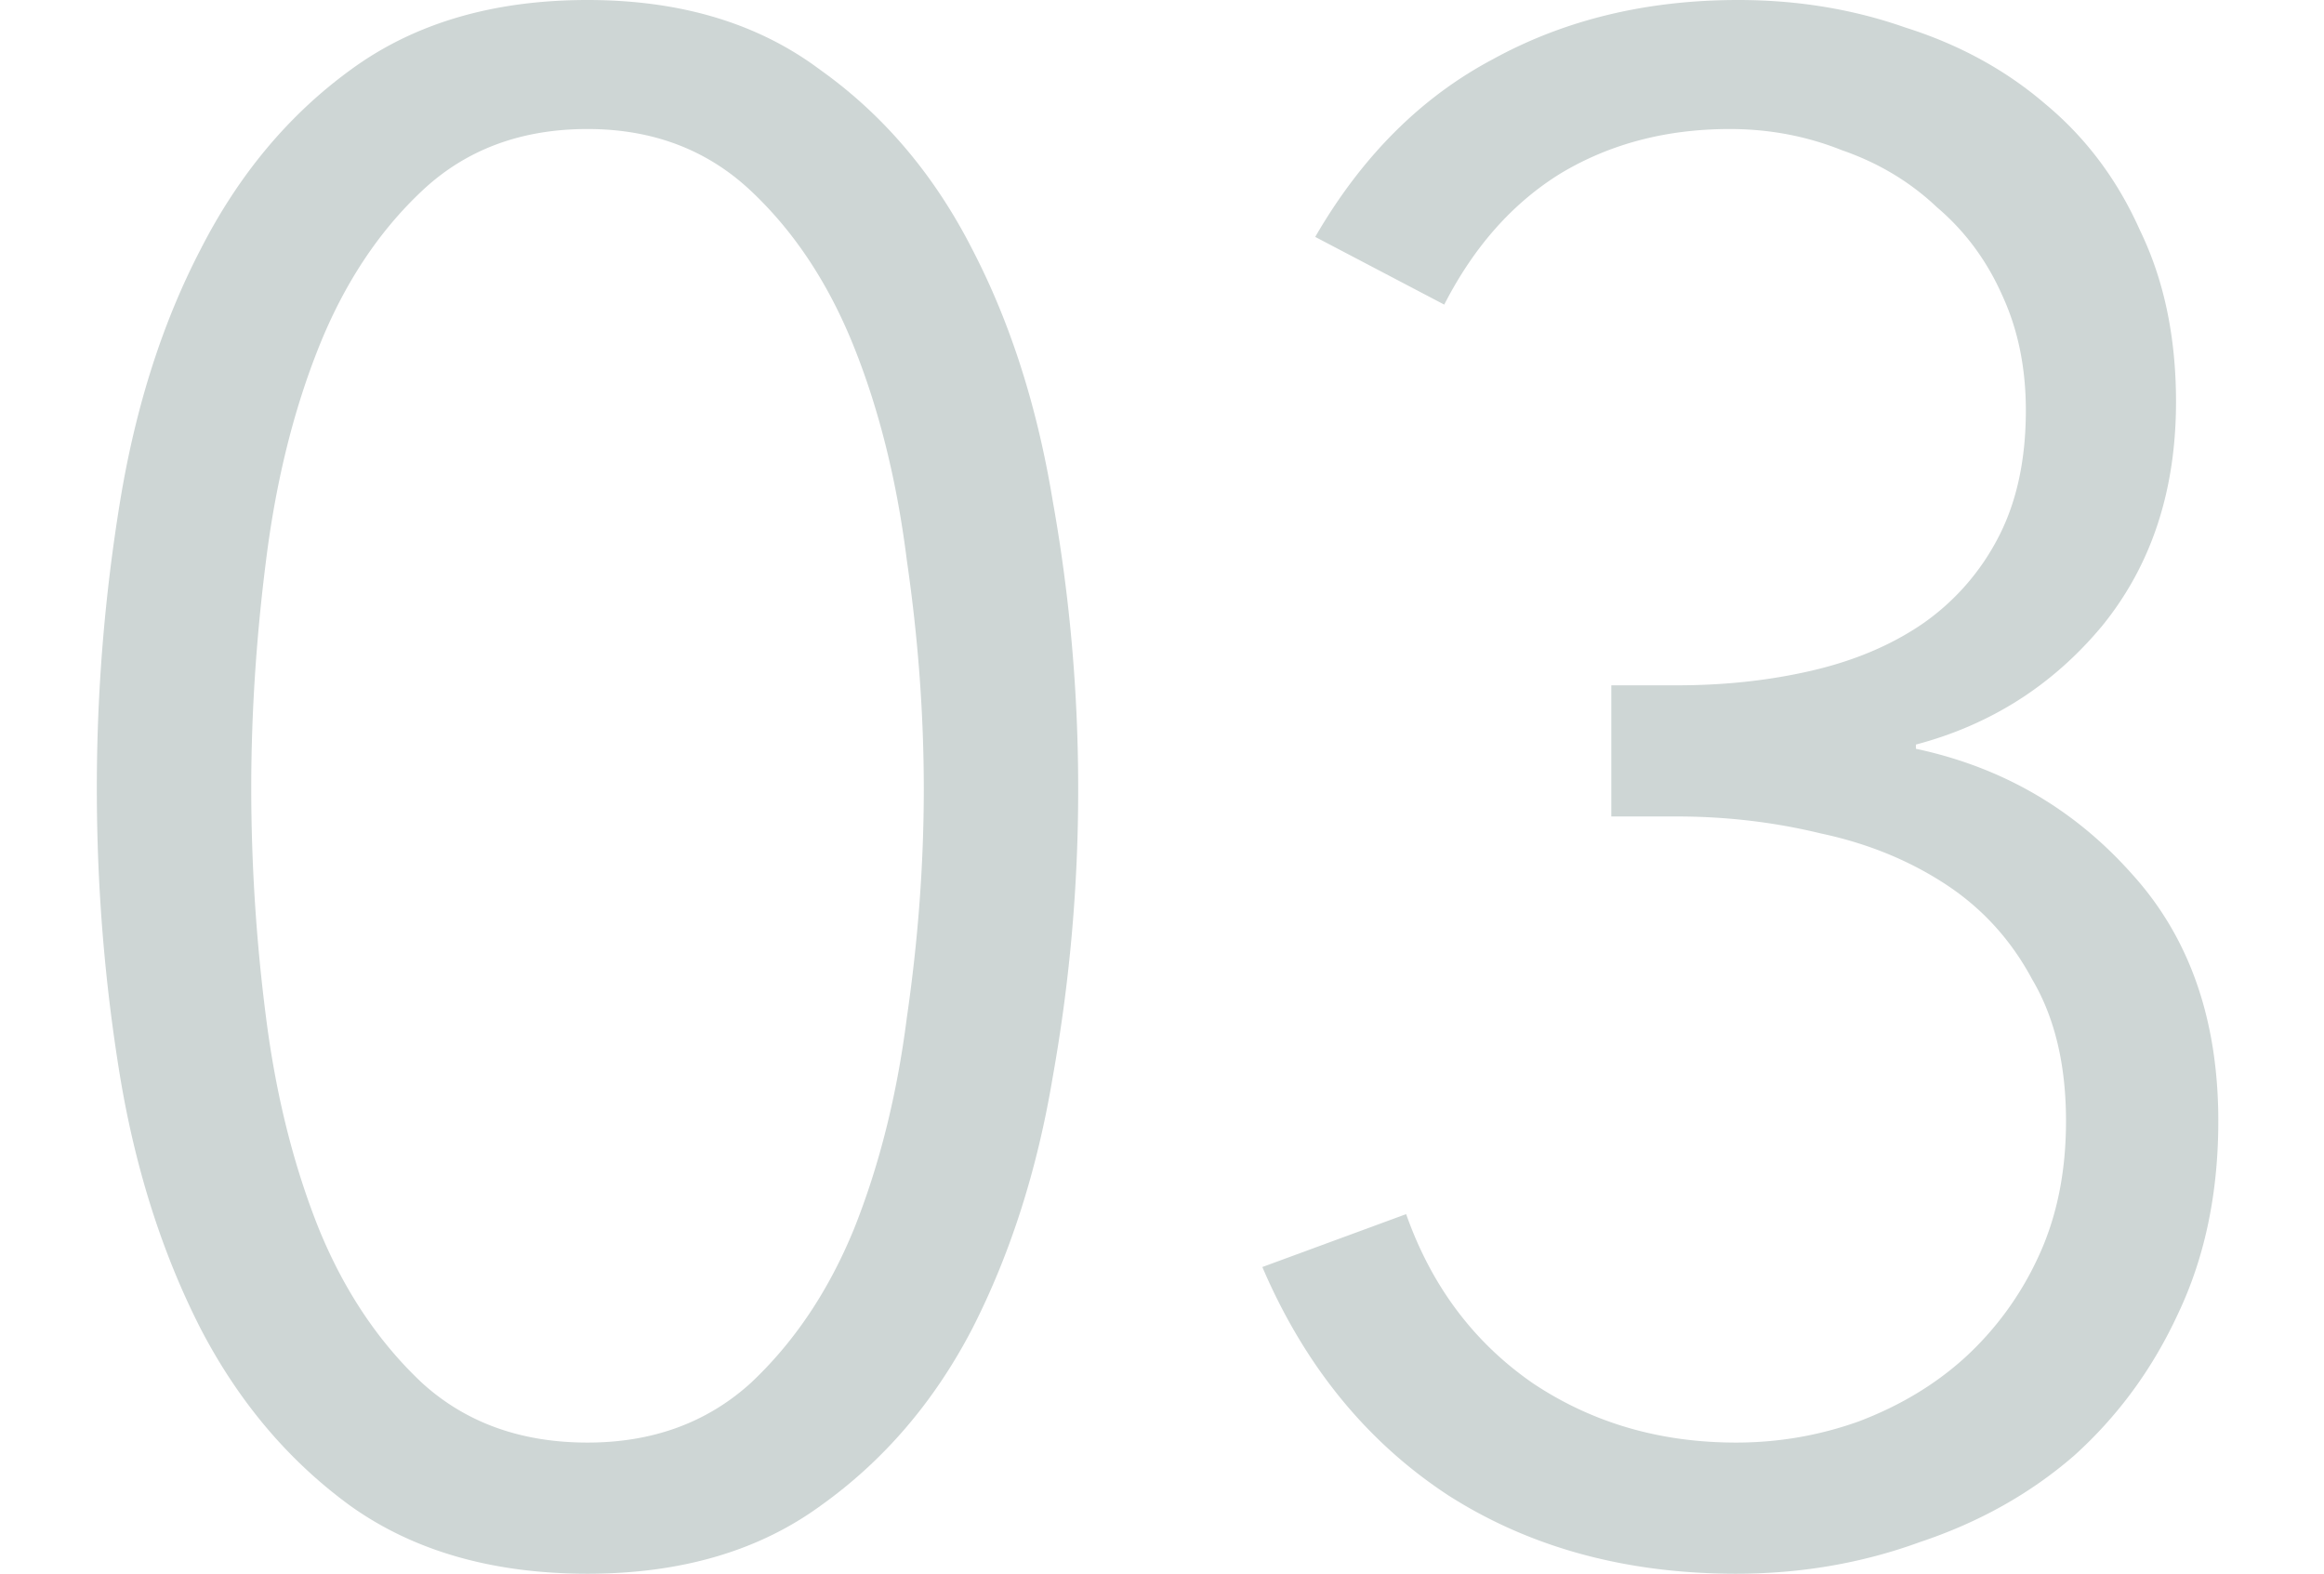
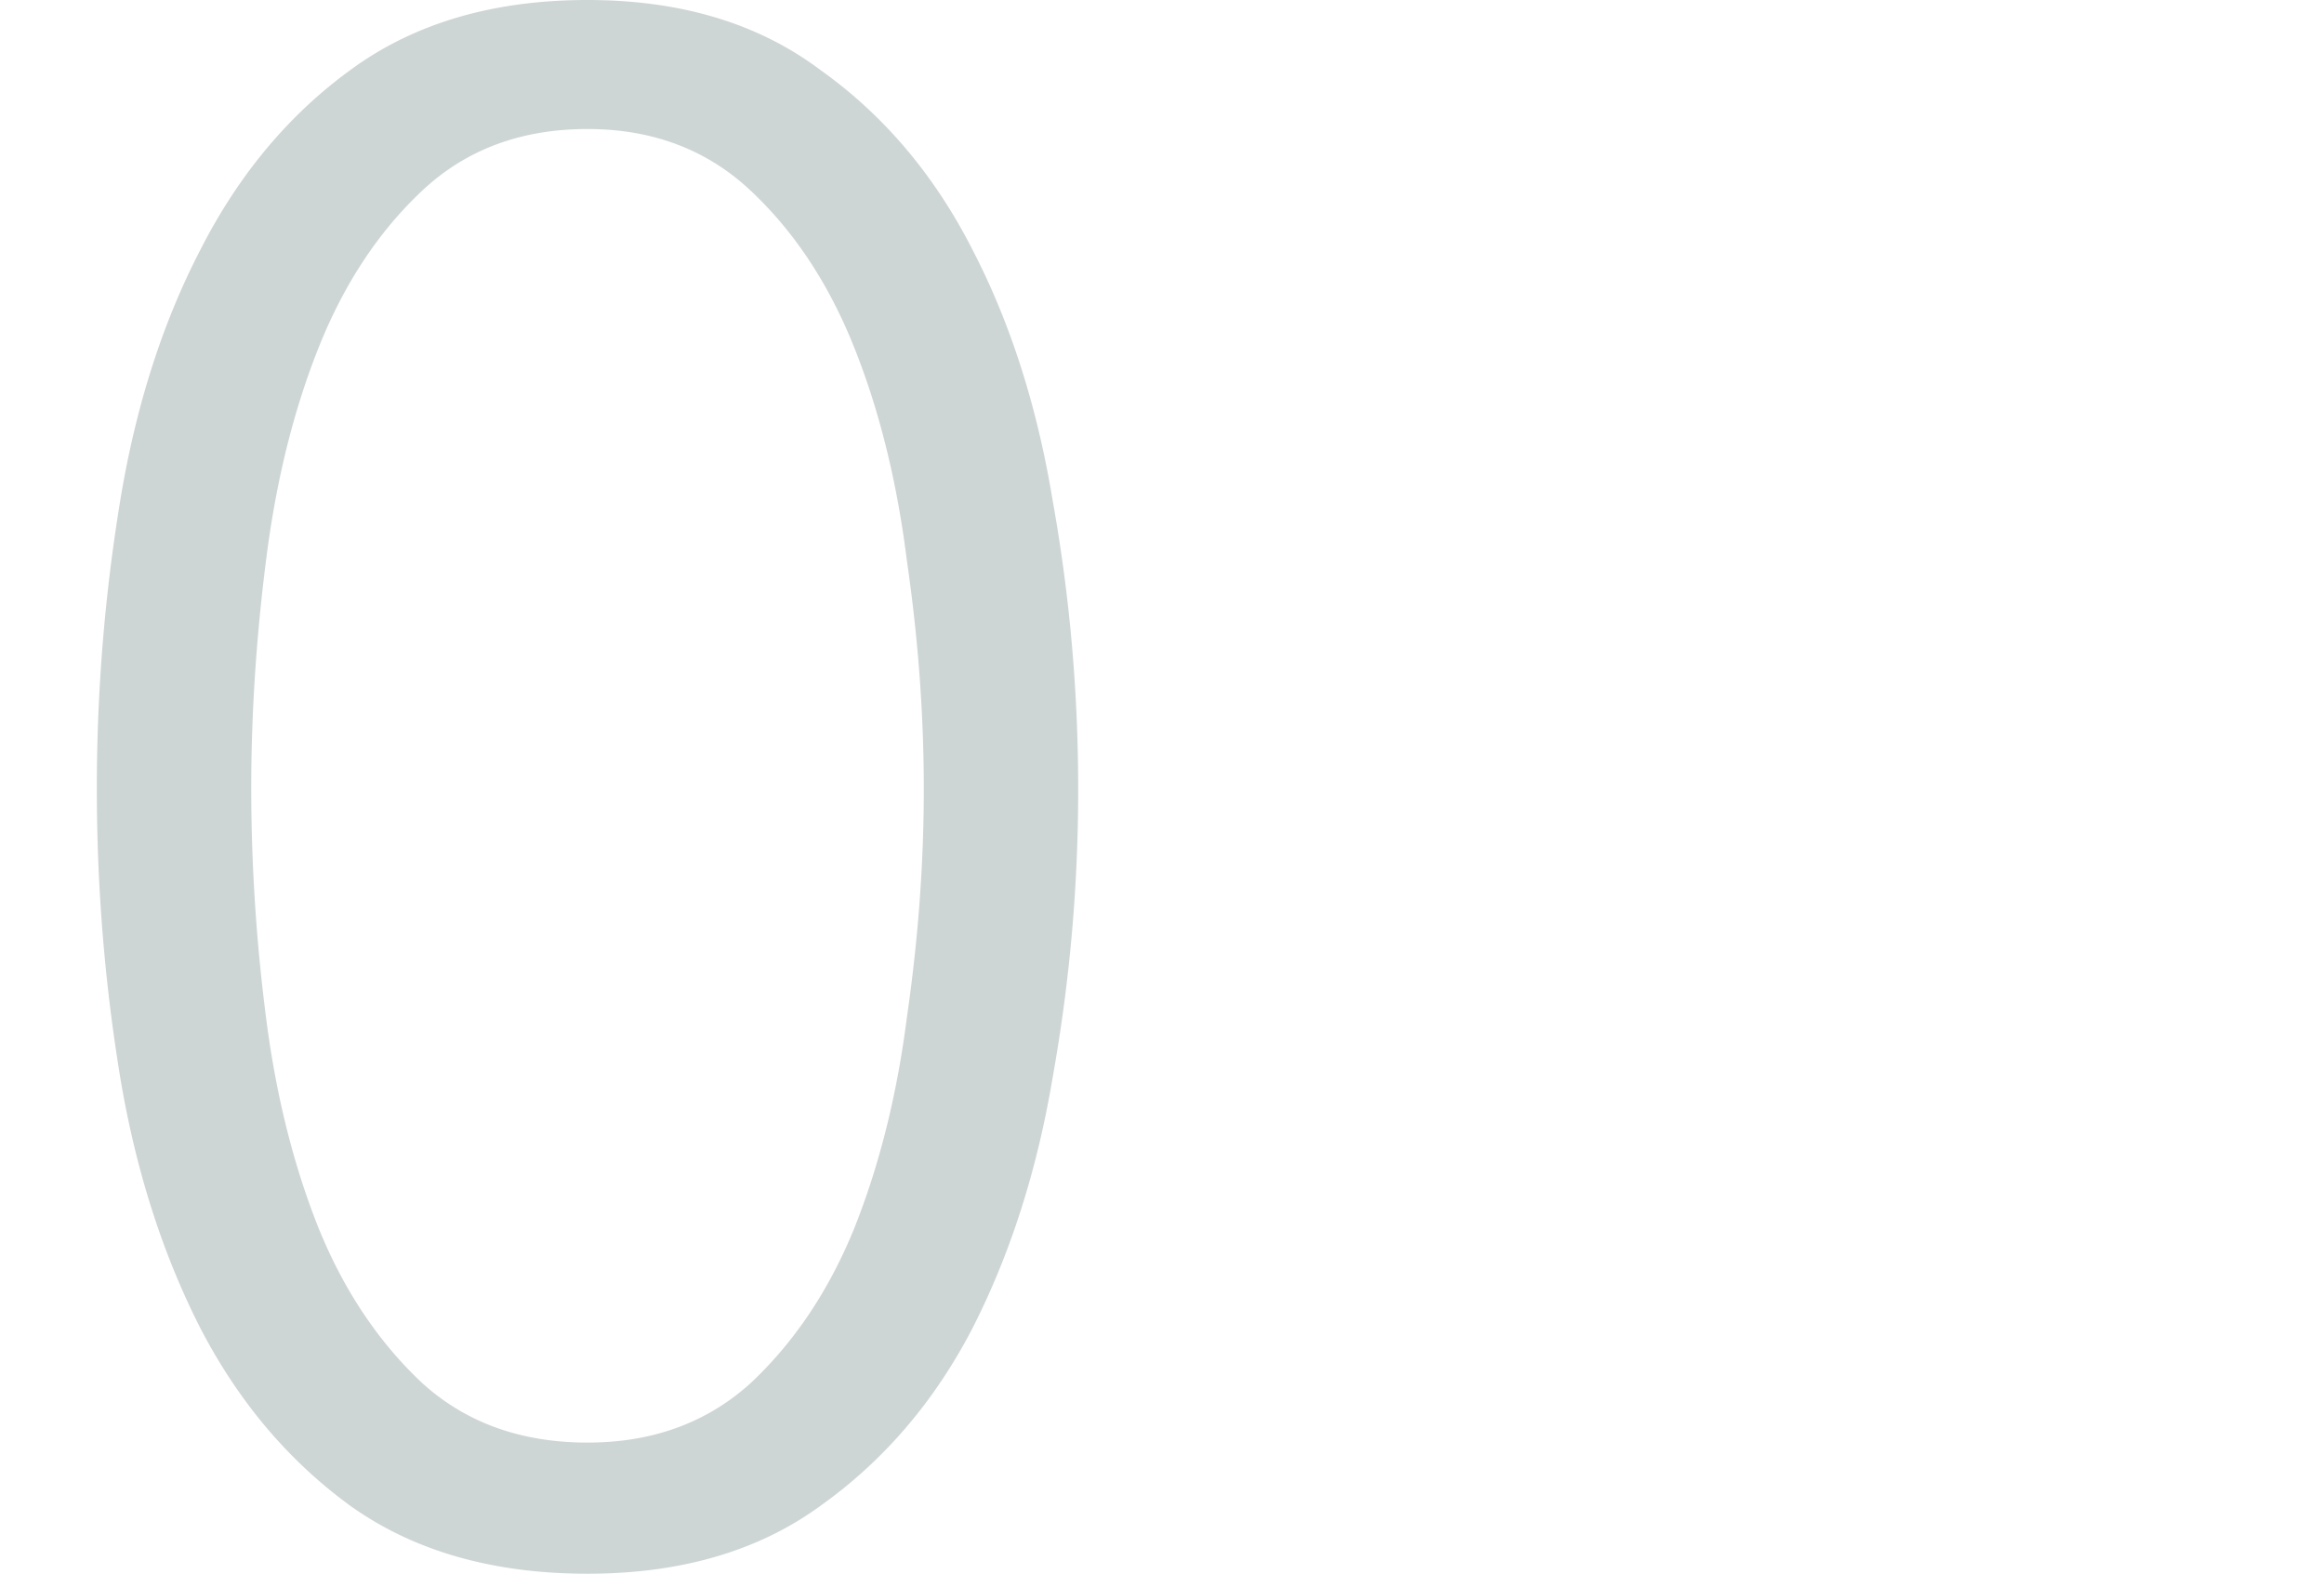
<svg xmlns="http://www.w3.org/2000/svg" fill="none" viewBox="0 0 96 65">
  <path fill-rule="evenodd" clip-rule="evenodd" d="M33.879 2.883C31.316.961 28.113 0 24.269 0c-3.902 0-7.164.961-9.785 2.883-2.563 1.864-4.63 4.34-6.203 7.426-1.573 3.029-2.68 6.494-3.32 10.397A73.219 73.219 0 0 0 4 32.587c0 4.02.32 7.98.961 11.882.64 3.844 1.747 7.31 3.32 10.397 1.572 3.028 3.64 5.474 6.203 7.338C17.104 64.068 20.366 65 24.269 65c3.844 0 7.047-.932 9.61-2.796 2.621-1.864 4.718-4.31 6.29-7.338 1.573-3.087 2.68-6.553 3.32-10.397a67.264 67.264 0 0 0 1.049-11.882c0-4.019-.35-7.979-1.049-11.881-.64-3.903-1.747-7.368-3.32-10.397-1.572-3.087-3.669-5.562-6.29-7.426Zm-16.425 4.98c1.806-1.69 4.077-2.534 6.815-2.534 2.679 0 4.921.845 6.727 2.534 1.805 1.689 3.232 3.844 4.28 6.465 1.05 2.62 1.777 5.562 2.185 8.824.466 3.203.699 6.348.699 9.435 0 3.087-.233 6.232-.699 9.436-.408 3.203-1.136 6.115-2.184 8.736-1.049 2.563-2.476 4.689-4.281 6.378-1.806 1.63-4.048 2.446-6.727 2.446-2.738 0-5.01-.815-6.815-2.446-1.805-1.689-3.232-3.815-4.28-6.378-1.049-2.62-1.777-5.533-2.185-8.736a74.697 74.697 0 0 1-.611-9.436c0-3.087.204-6.232.611-9.435.408-3.262 1.136-6.203 2.184-8.824 1.049-2.621 2.476-4.776 4.281-6.465Z" fill="#CED6D5" />
-   <path d="M69.269 28.306H66.56v5.417h2.708c2.038 0 4.019.233 5.94.699 1.923.408 3.641 1.107 5.155 2.097 1.515.99 2.709 2.3 3.582 3.931.932 1.573 1.398 3.524 1.398 5.854 0 2.096-.378 3.96-1.136 5.591a12.99 12.99 0 0 1-3.057 4.194c-1.224 1.106-2.68 1.98-4.369 2.62-1.63.583-3.32.874-5.067.874-3.145 0-5.94-.815-8.387-2.446-2.446-1.689-4.194-4.019-5.242-6.99l-5.94 2.185c1.747 4.077 4.31 7.222 7.687 9.435C63.212 63.922 67.173 65 71.715 65c2.68 0 5.213-.437 7.601-1.31 2.446-.816 4.572-2.01 6.378-3.582 1.805-1.631 3.232-3.582 4.28-5.854 1.107-2.33 1.66-4.98 1.66-7.95 0-4.194-1.194-7.601-3.582-10.222-2.388-2.68-5.358-4.397-8.91-5.155v-.174c3.086-.816 5.649-2.447 7.687-4.893 2.039-2.504 3.058-5.591 3.058-9.26 0-2.68-.495-5.039-1.485-7.077-.932-2.097-2.242-3.844-3.931-5.242-1.631-1.398-3.553-2.446-5.767-3.145C76.55.379 74.25 0 71.803 0c-3.786 0-7.165.815-10.135 2.446-2.97 1.573-5.417 4.02-7.339 7.339l5.33 2.796c1.223-2.388 2.825-4.194 4.805-5.417 2.038-1.223 4.368-1.835 6.99-1.835 1.63 0 3.173.292 4.63.874 1.514.524 2.824 1.31 3.93 2.359 1.166.99 2.069 2.213 2.71 3.67.64 1.397.96 2.97.96 4.717 0 2.038-.378 3.786-1.135 5.242a9.814 9.814 0 0 1-3.146 3.582c-1.281.873-2.795 1.514-4.543 1.922-1.747.408-3.61.611-5.591.611Z" fill="#CED6D5" />
</svg>